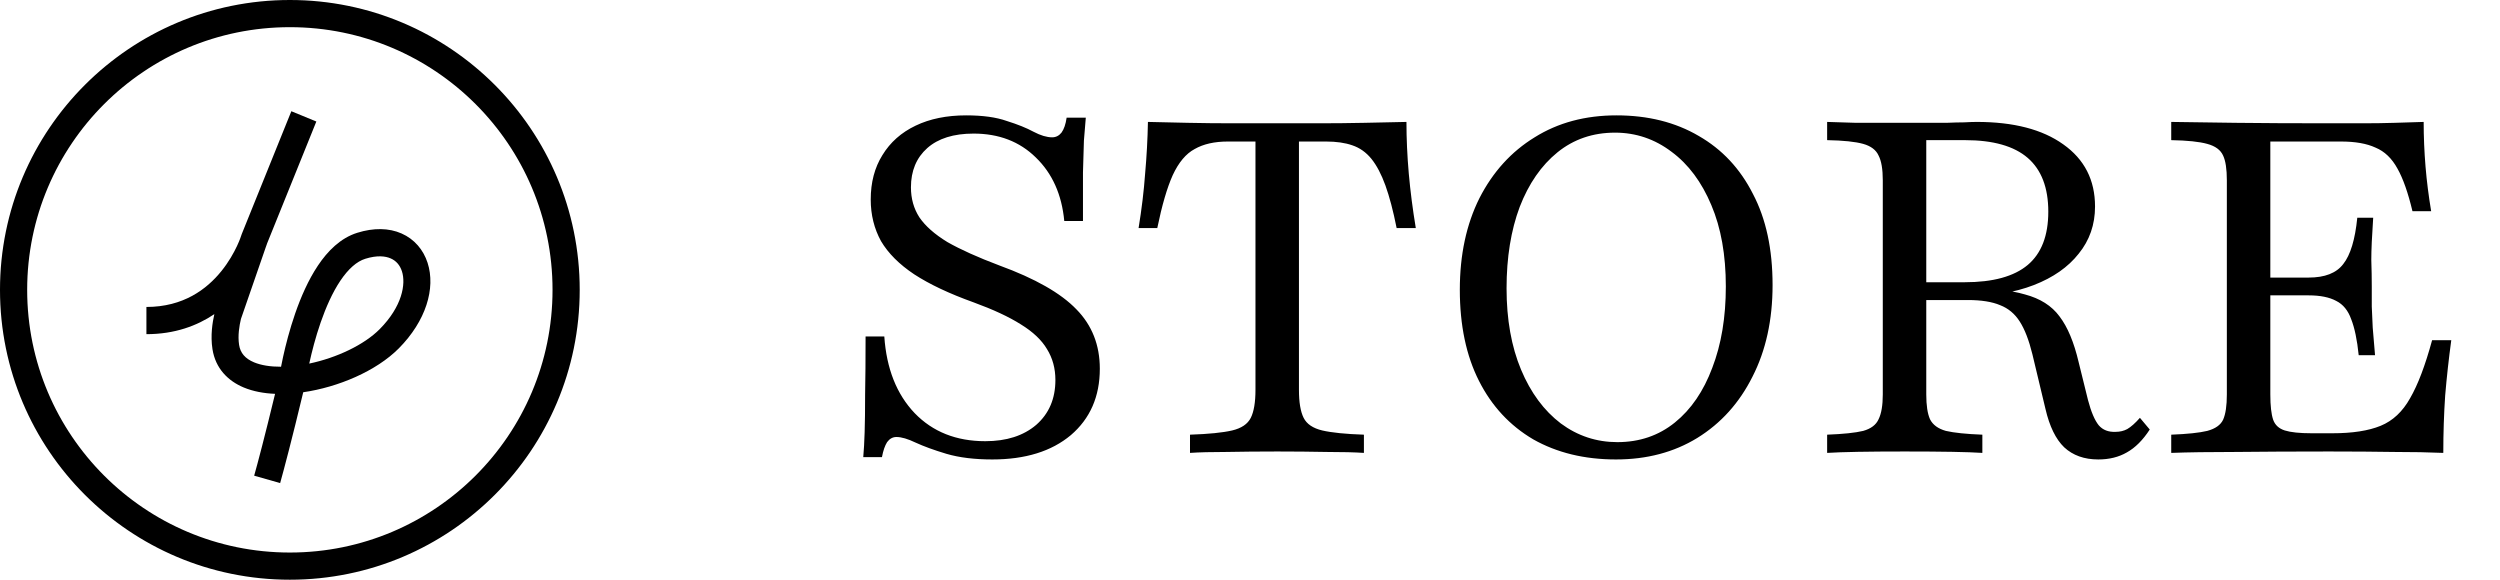
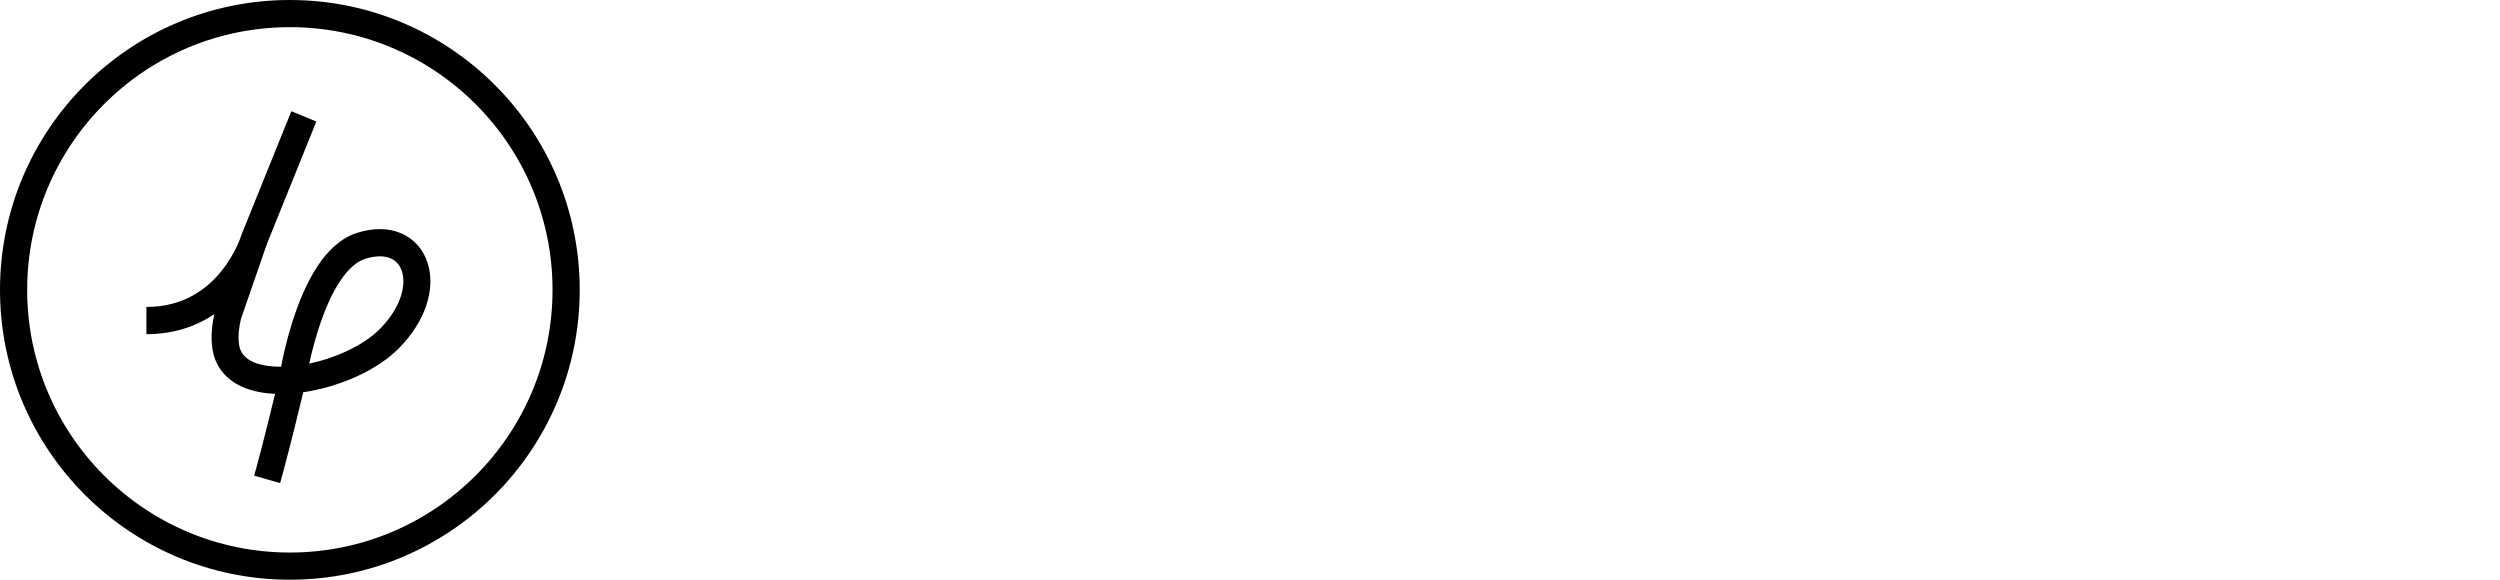
<svg xmlns="http://www.w3.org/2000/svg" width="69" height="16" viewBox="0 0 69 16" fill="none">
  <path fill-rule="evenodd" clip-rule="evenodd" d="M8.041 3.07L8.731 3.354L7.371 6.721C7.37 6.726 7.368 6.731 7.366 6.737C7.359 6.758 7.349 6.786 7.336 6.821C7.335 6.826 7.333 6.83 7.331 6.835L6.65 8.803C6.606 8.988 6.559 9.262 6.599 9.519C6.634 9.743 6.765 9.897 7.013 10.001C7.206 10.081 7.46 10.123 7.757 10.122C7.772 10.045 7.79 9.953 7.813 9.85C7.883 9.532 7.992 9.1 8.147 8.652C8.302 8.206 8.507 7.729 8.776 7.328C9.041 6.932 9.396 6.569 9.864 6.424C10.311 6.285 10.732 6.289 11.083 6.444C11.439 6.601 11.685 6.895 11.801 7.253C12.03 7.96 11.753 8.862 11.008 9.614C10.384 10.243 9.331 10.687 8.369 10.826C8.056 12.133 7.836 12.961 7.732 13.333L7.015 13.129C7.111 12.789 7.309 12.043 7.592 10.87C7.284 10.857 6.988 10.803 6.728 10.695C6.292 10.513 5.947 10.169 5.864 9.636C5.805 9.259 5.865 8.894 5.916 8.67C5.439 8.992 4.822 9.223 4.041 9.223V8.472C5.06 8.472 5.706 7.983 6.11 7.483C6.314 7.231 6.454 6.977 6.543 6.786C6.583 6.701 6.612 6.63 6.631 6.578L6.672 6.461L8.041 3.07ZM8.535 10.035C8.537 10.027 8.539 10.02 8.54 10.013C8.606 9.713 8.707 9.312 8.85 8.9C8.994 8.486 9.174 8.075 9.393 7.749C9.615 7.418 9.848 7.215 10.083 7.142C10.404 7.042 10.634 7.066 10.785 7.133C10.932 7.197 11.038 7.317 11.093 7.487C11.207 7.838 11.101 8.457 10.481 9.083C10.051 9.517 9.293 9.876 8.535 10.035Z" fill="black" />
  <path fill-rule="evenodd" clip-rule="evenodd" d="M8 15.25C12.004 15.25 15.25 12.004 15.25 8C15.25 3.996 12.004 0.75 8 0.75C3.996 0.75 0.75 3.996 0.75 8C0.75 12.004 3.996 15.25 8 15.25ZM8 16C12.418 16 16 12.418 16 8C16 3.582 12.418 0 8 0C3.582 0 0 3.582 0 8C0 12.418 3.582 16 8 16Z" fill="black" />
-   <path d="M27.387 12.681C26.897 12.681 26.475 12.629 26.123 12.526C25.779 12.423 25.495 12.319 25.271 12.216C25.056 12.113 24.88 12.061 24.742 12.061C24.639 12.061 24.553 12.109 24.484 12.203C24.424 12.298 24.376 12.435 24.342 12.616H23.826C23.843 12.427 23.856 12.199 23.864 11.932C23.873 11.657 23.877 11.309 23.877 10.887C23.886 10.457 23.89 9.924 23.89 9.287H24.407C24.467 10.173 24.746 10.879 25.245 11.403C25.744 11.919 26.393 12.177 27.194 12.177C27.779 12.177 28.247 12.027 28.6 11.726C28.953 11.416 29.129 11.003 29.129 10.487C29.129 10.169 29.052 9.885 28.897 9.635C28.75 9.386 28.51 9.158 28.174 8.952C27.847 8.745 27.413 8.543 26.871 8.345C26.2 8.104 25.654 7.846 25.232 7.571C24.819 7.296 24.514 6.99 24.316 6.655C24.127 6.311 24.032 5.928 24.032 5.506C24.032 5.033 24.14 4.625 24.355 4.281C24.57 3.928 24.875 3.657 25.271 3.468C25.667 3.278 26.131 3.184 26.665 3.184C27.12 3.184 27.495 3.235 27.787 3.339C28.088 3.433 28.333 3.532 28.523 3.635C28.72 3.739 28.892 3.79 29.039 3.79C29.142 3.79 29.228 3.747 29.297 3.661C29.366 3.567 29.413 3.429 29.439 3.248H29.968C29.951 3.438 29.933 3.648 29.916 3.881C29.907 4.113 29.899 4.405 29.89 4.758C29.89 5.111 29.89 5.558 29.89 6.1H29.374C29.305 5.369 29.043 4.784 28.587 4.345C28.14 3.906 27.568 3.687 26.871 3.687C26.32 3.687 25.895 3.82 25.593 4.087C25.293 4.354 25.142 4.715 25.142 5.171C25.142 5.481 25.219 5.756 25.374 5.997C25.538 6.238 25.796 6.466 26.148 6.681C26.51 6.887 26.987 7.102 27.581 7.326C28.57 7.687 29.28 8.091 29.71 8.539C30.14 8.977 30.355 9.524 30.355 10.177C30.355 10.943 30.088 11.554 29.555 12.01C29.021 12.457 28.299 12.681 27.387 12.681ZM32.844 12.5V11.997C33.36 11.98 33.747 11.941 34.005 11.881C34.264 11.82 34.435 11.704 34.522 11.532C34.608 11.36 34.651 11.102 34.651 10.758V3.906H33.889C33.519 3.906 33.214 3.975 32.973 4.113C32.732 4.242 32.53 4.483 32.367 4.835C32.212 5.18 32.07 5.666 31.941 6.294H31.425C31.511 5.769 31.571 5.27 31.605 4.797C31.648 4.315 31.674 3.838 31.683 3.365C32.018 3.373 32.388 3.382 32.792 3.39C33.205 3.399 33.623 3.403 34.044 3.403C34.474 3.403 34.879 3.403 35.257 3.403C35.601 3.403 35.98 3.403 36.392 3.403C36.814 3.403 37.236 3.399 37.657 3.39C38.078 3.382 38.466 3.373 38.818 3.365C38.818 3.829 38.84 4.306 38.883 4.797C38.926 5.278 38.99 5.777 39.076 6.294H38.547C38.453 5.82 38.349 5.429 38.238 5.119C38.126 4.81 37.997 4.565 37.851 4.384C37.704 4.203 37.528 4.079 37.322 4.01C37.124 3.941 36.883 3.906 36.599 3.906H35.851V10.758C35.851 11.102 35.894 11.36 35.98 11.532C36.066 11.704 36.238 11.82 36.496 11.881C36.754 11.941 37.137 11.98 37.644 11.997V12.5C37.386 12.483 37.042 12.474 36.612 12.474C36.19 12.466 35.739 12.461 35.257 12.461C34.741 12.461 34.272 12.466 33.851 12.474C33.429 12.474 33.094 12.483 32.844 12.5ZM44.601 12.681C43.732 12.681 42.971 12.496 42.317 12.126C41.672 11.747 41.173 11.21 40.82 10.513C40.467 9.816 40.291 8.977 40.291 7.997C40.291 7.033 40.472 6.19 40.833 5.468C41.203 4.745 41.71 4.186 42.356 3.79C43.001 3.386 43.754 3.184 44.614 3.184C45.483 3.184 46.239 3.373 46.885 3.752C47.53 4.122 48.029 4.655 48.381 5.352C48.743 6.04 48.923 6.878 48.923 7.868C48.923 8.831 48.738 9.674 48.368 10.397C48.007 11.119 47.5 11.683 46.846 12.087C46.201 12.483 45.452 12.681 44.601 12.681ZM44.639 12.203C45.25 12.203 45.779 12.023 46.227 11.661C46.674 11.3 47.018 10.797 47.259 10.152C47.508 9.506 47.633 8.758 47.633 7.906C47.633 7.038 47.5 6.289 47.233 5.661C46.966 5.025 46.601 4.534 46.136 4.19C45.672 3.838 45.151 3.661 44.575 3.661C43.964 3.661 43.435 3.842 42.988 4.203C42.541 4.565 42.192 5.068 41.943 5.713C41.702 6.358 41.581 7.106 41.581 7.958C41.581 8.818 41.715 9.567 41.981 10.203C42.248 10.84 42.614 11.334 43.078 11.687C43.543 12.031 44.063 12.203 44.639 12.203ZM50.429 12.5V11.997C50.877 11.98 51.208 11.945 51.423 11.893C51.638 11.833 51.78 11.726 51.849 11.571C51.926 11.416 51.965 11.188 51.965 10.887V4.977C51.965 4.668 51.926 4.44 51.849 4.294C51.78 4.139 51.638 4.031 51.423 3.971C51.208 3.911 50.877 3.876 50.429 3.868V3.365C50.627 3.373 50.894 3.382 51.229 3.39C51.574 3.39 51.986 3.39 52.468 3.39C52.692 3.39 52.911 3.39 53.126 3.39C53.341 3.39 53.539 3.39 53.72 3.39C53.909 3.382 54.072 3.377 54.21 3.377C54.356 3.369 54.472 3.365 54.558 3.365C55.574 3.365 56.369 3.571 56.946 3.984C57.531 4.397 57.823 4.969 57.823 5.7C57.823 6.199 57.672 6.633 57.371 7.003C57.079 7.373 56.666 7.661 56.133 7.868C55.599 8.074 54.98 8.177 54.275 8.177H52.61V7.79H54.223C55.006 7.79 55.586 7.631 55.965 7.313C56.343 6.995 56.533 6.504 56.533 5.842C56.533 5.18 56.343 4.685 55.965 4.358C55.586 4.031 55.01 3.868 54.236 3.868H53.165V10.887C53.165 11.188 53.199 11.416 53.268 11.571C53.346 11.726 53.492 11.833 53.707 11.893C53.931 11.945 54.266 11.98 54.713 11.997V12.5C54.318 12.474 53.604 12.461 52.571 12.461C51.556 12.461 50.842 12.474 50.429 12.5ZM57.913 12.681C57.526 12.681 57.212 12.569 56.971 12.345C56.739 12.121 56.567 11.769 56.455 11.287L56.094 9.777C55.999 9.39 55.883 9.089 55.745 8.874C55.608 8.659 55.427 8.509 55.204 8.423C54.98 8.328 54.683 8.281 54.313 8.281H52.687V7.945H54.171C54.903 7.945 55.474 8.005 55.887 8.126C56.309 8.238 56.627 8.44 56.842 8.732C57.066 9.025 57.242 9.446 57.371 9.997L57.629 11.042C57.715 11.369 57.814 11.601 57.926 11.739C58.038 11.868 58.193 11.928 58.391 11.919C58.511 11.919 58.619 11.893 58.713 11.842C58.816 11.782 58.933 11.678 59.062 11.532L59.333 11.855C59.143 12.147 58.933 12.358 58.7 12.487C58.477 12.616 58.214 12.681 57.913 12.681ZM59.926 12.5V11.997C60.373 11.98 60.704 11.945 60.919 11.893C61.143 11.833 61.289 11.73 61.358 11.584C61.427 11.429 61.461 11.197 61.461 10.887V4.977C61.461 4.668 61.427 4.44 61.358 4.294C61.289 4.139 61.143 4.031 60.919 3.971C60.704 3.911 60.373 3.876 59.926 3.868V3.365C60.382 3.373 60.975 3.382 61.706 3.39C62.446 3.399 63.306 3.403 64.287 3.403C64.588 3.403 64.893 3.403 65.203 3.403C65.513 3.403 65.809 3.399 66.093 3.39C66.386 3.382 66.653 3.373 66.893 3.365C66.893 3.777 66.911 4.19 66.945 4.603C66.979 5.008 67.031 5.416 67.1 5.829H66.584C66.463 5.322 66.326 4.93 66.171 4.655C66.016 4.371 65.814 4.177 65.564 4.074C65.323 3.962 65.005 3.906 64.609 3.906H62.661V10.887C62.661 11.197 62.687 11.429 62.739 11.584C62.79 11.73 62.898 11.829 63.061 11.881C63.225 11.932 63.47 11.958 63.797 11.958H64.377C64.928 11.958 65.371 11.889 65.706 11.752C66.042 11.614 66.313 11.36 66.519 10.99C66.734 10.62 66.936 10.087 67.126 9.39H67.655C67.586 9.898 67.53 10.405 67.487 10.913C67.453 11.42 67.435 11.95 67.435 12.5C67.04 12.483 66.584 12.474 66.068 12.474C65.56 12.466 64.966 12.461 64.287 12.461C63.306 12.461 62.446 12.466 61.706 12.474C60.975 12.474 60.382 12.483 59.926 12.5ZM62.248 8.152V7.661H64.506V8.152H62.248ZM65.1 9.803C65.057 9.382 64.988 9.051 64.893 8.81C64.807 8.569 64.67 8.401 64.481 8.306C64.291 8.203 64.037 8.152 63.719 8.152V7.661C64.166 7.661 64.485 7.537 64.674 7.287C64.872 7.038 65.001 6.612 65.061 6.01H65.5C65.465 6.517 65.448 6.904 65.448 7.171C65.457 7.438 65.461 7.683 65.461 7.906C65.461 8.096 65.461 8.281 65.461 8.461C65.47 8.633 65.478 8.827 65.487 9.042C65.504 9.248 65.526 9.502 65.551 9.803H65.1Z" fill="black" />
</svg>